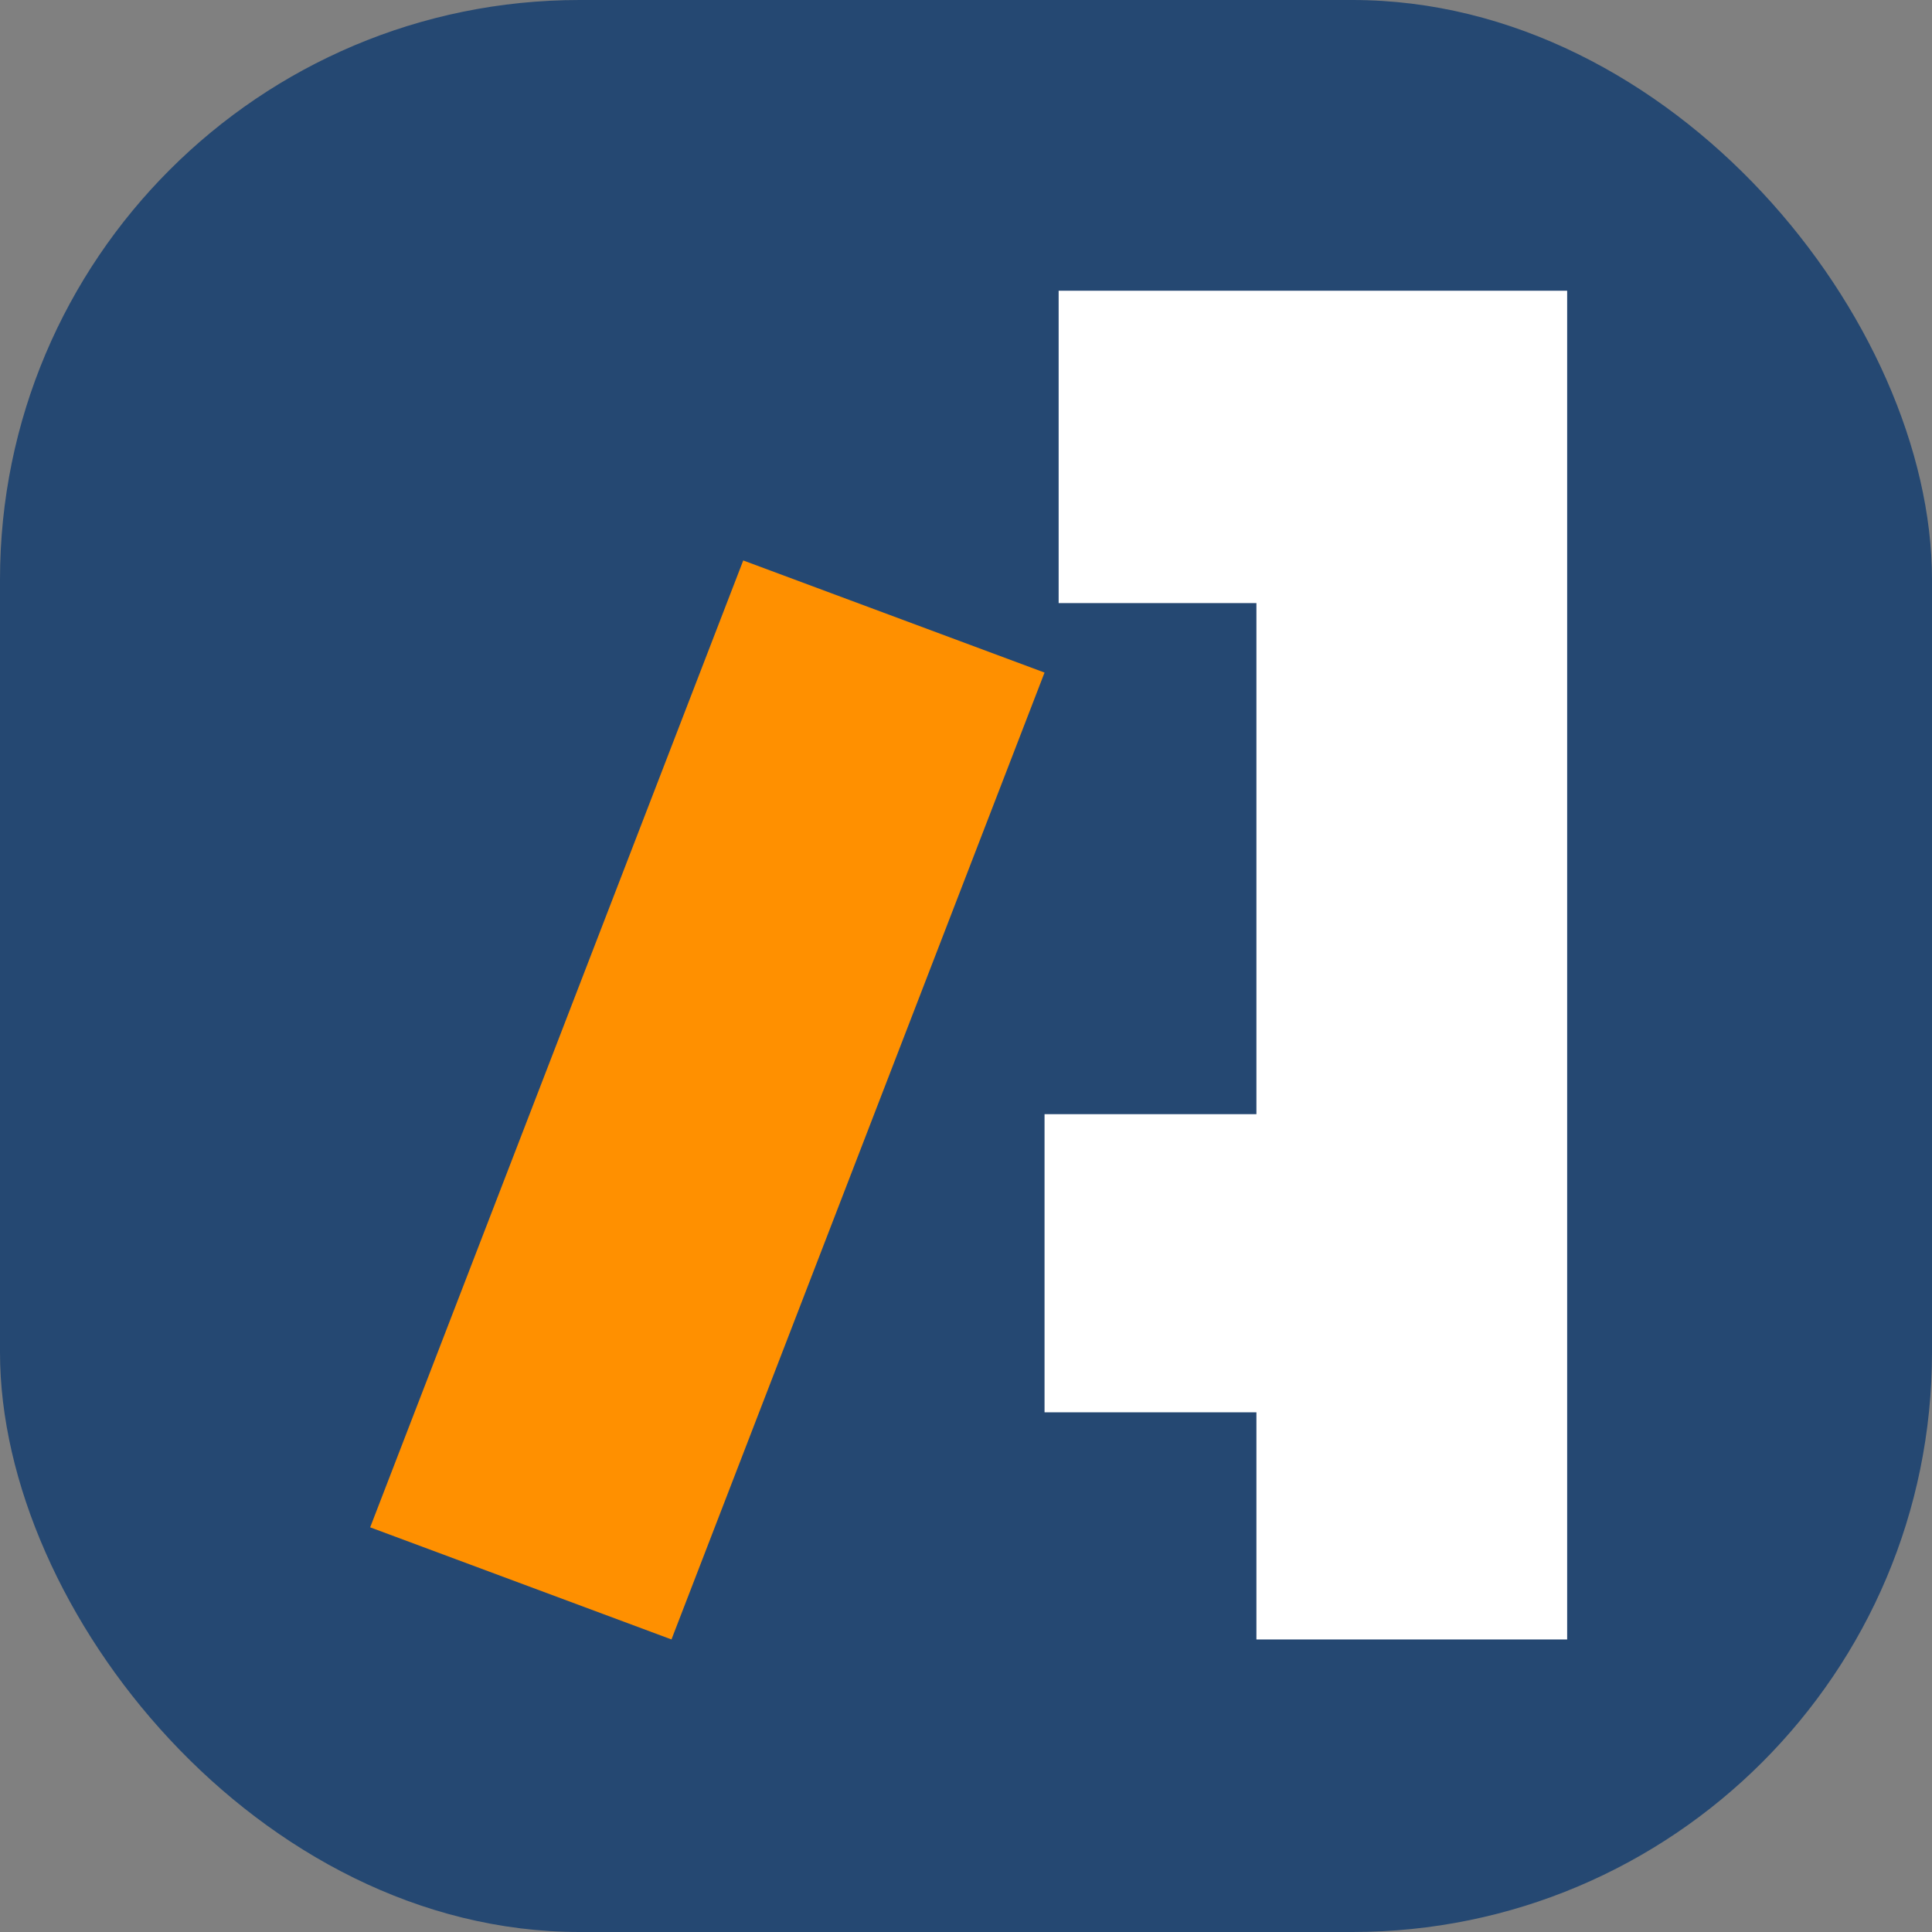
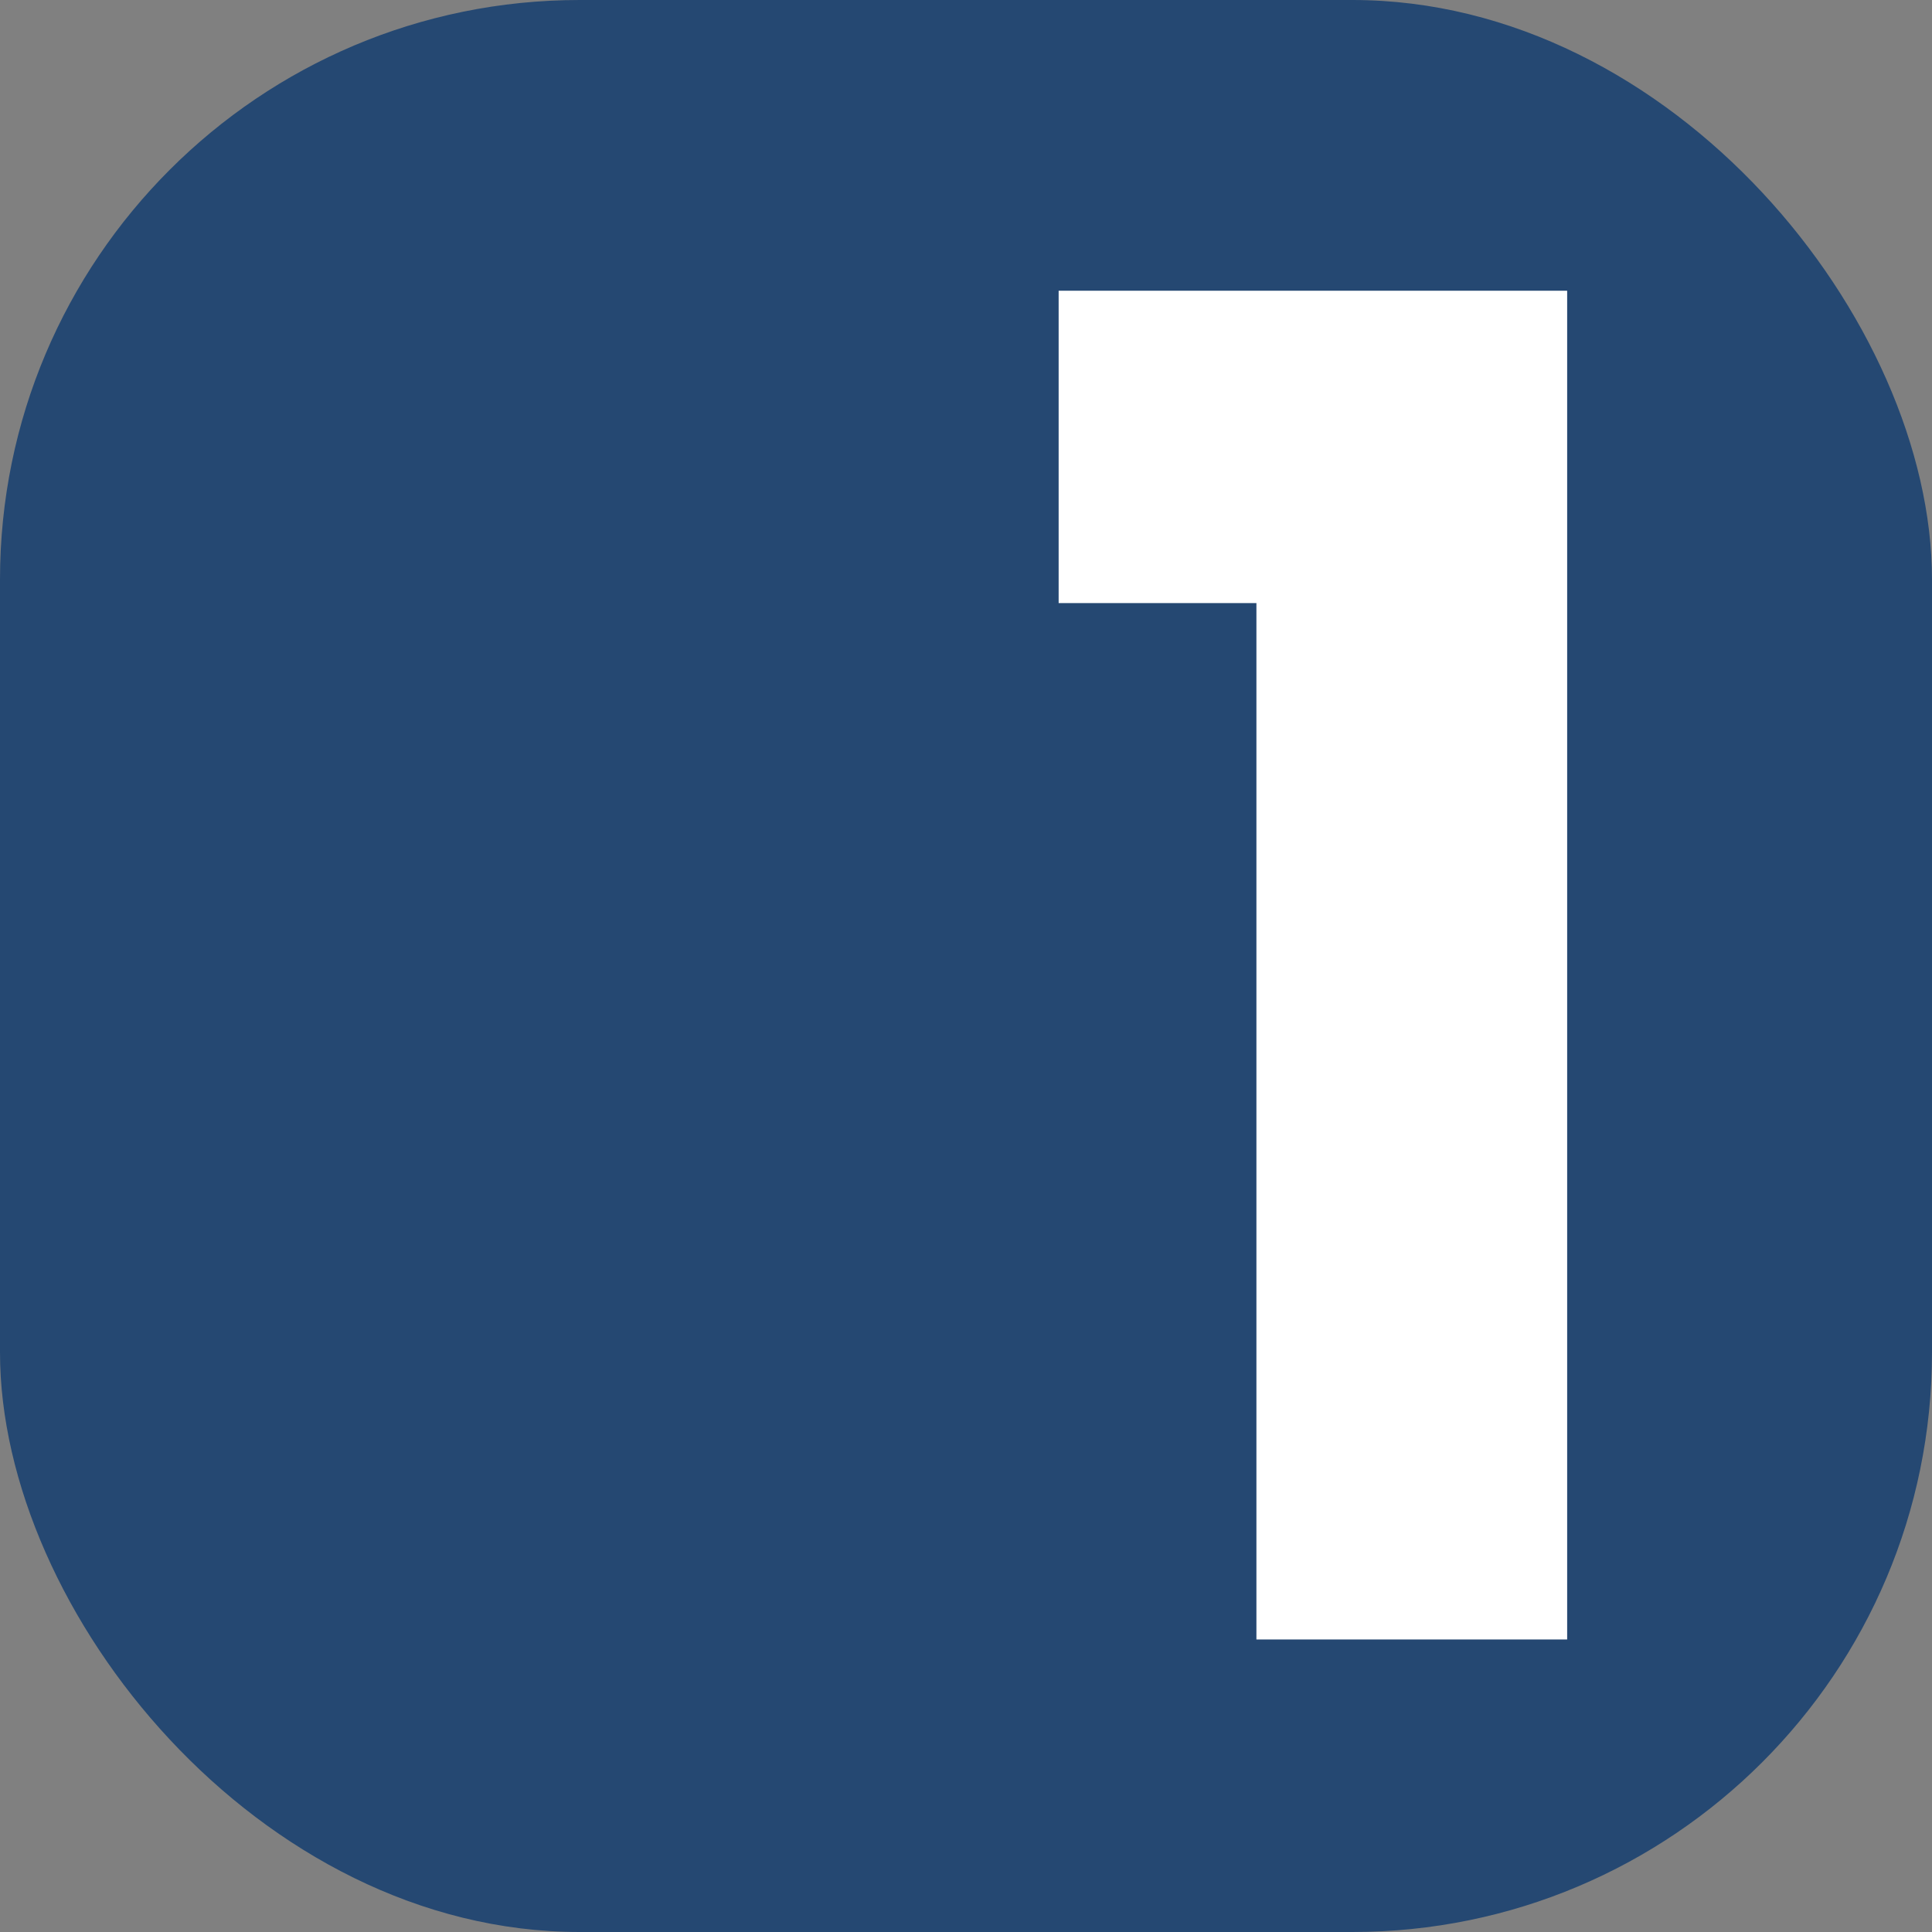
<svg xmlns="http://www.w3.org/2000/svg" version="1.1" width="1000" height="1000">
  <rect width="100%" height="100%" fill="#808080" stroke="none" />
  <style>
    #light-icon {
      display: inline;
    }
    #dark-icon {
      display: none;
    }

    @media (prefers-color-scheme: dark) {
      #light-icon {
        display: none;
      }
      #dark-icon {
        display: inline;
      }
    }
  </style>
  <g id="light-icon">
    <svg version="1.1" width="1000" height="1000">
      <g clip-path="url(#SvgjsClipPath1107)">
        <rect width="1000" height="1000" fill="#254872" />
        <g transform="matrix(14.894,0,0,14.894,179.787,150)">
          <svg version="1.1" width="43" height="47">
            <svg width="43" height="47" viewBox="0 0 43 47" fill="none">
-               <path d="M31.592 10.887H24.719V0.033H42.391V46.903H31.592V39.009H24.229V28.648H31.592V10.887Z" fill="white" />
-               <path d="M24.229 13.302L13.758 9.406L0.793 43.007L11.264 46.903L24.229 13.302Z" fill="#FF9000" />
+               <path d="M31.592 10.887H24.719V0.033H42.391V46.903H31.592V39.009V28.648H31.592V10.887Z" fill="white" />
            </svg>
          </svg>
        </g>
      </g>
      <defs>
        <clipPath id="SvgjsClipPath1107">
          <rect width="1000" height="1000" x="0" y="0" rx="300" ry="300" />
        </clipPath>
      </defs>
    </svg>
  </g>
  <g id="dark-icon">
    <svg version="1.1" width="1000" height="1000">
      <g>
        <g transform="matrix(21.277,0,0,21.277,42.553,0)">
          <svg version="1.1" width="43" height="47">
            <svg width="43" height="47" viewBox="0 0 43 47" fill="none">
-               <path d="M31.592 10.887H24.719V0.033H42.391V46.903H31.592V39.009H24.229V28.648H31.592V10.887Z" fill="white" />
-               <path d="M24.229 13.302L13.758 9.406L0.793 43.007L11.264 46.903L24.229 13.302Z" fill="#FF9000" />
-             </svg>
+               </svg>
          </svg>
        </g>
      </g>
    </svg>
  </g>
</svg>